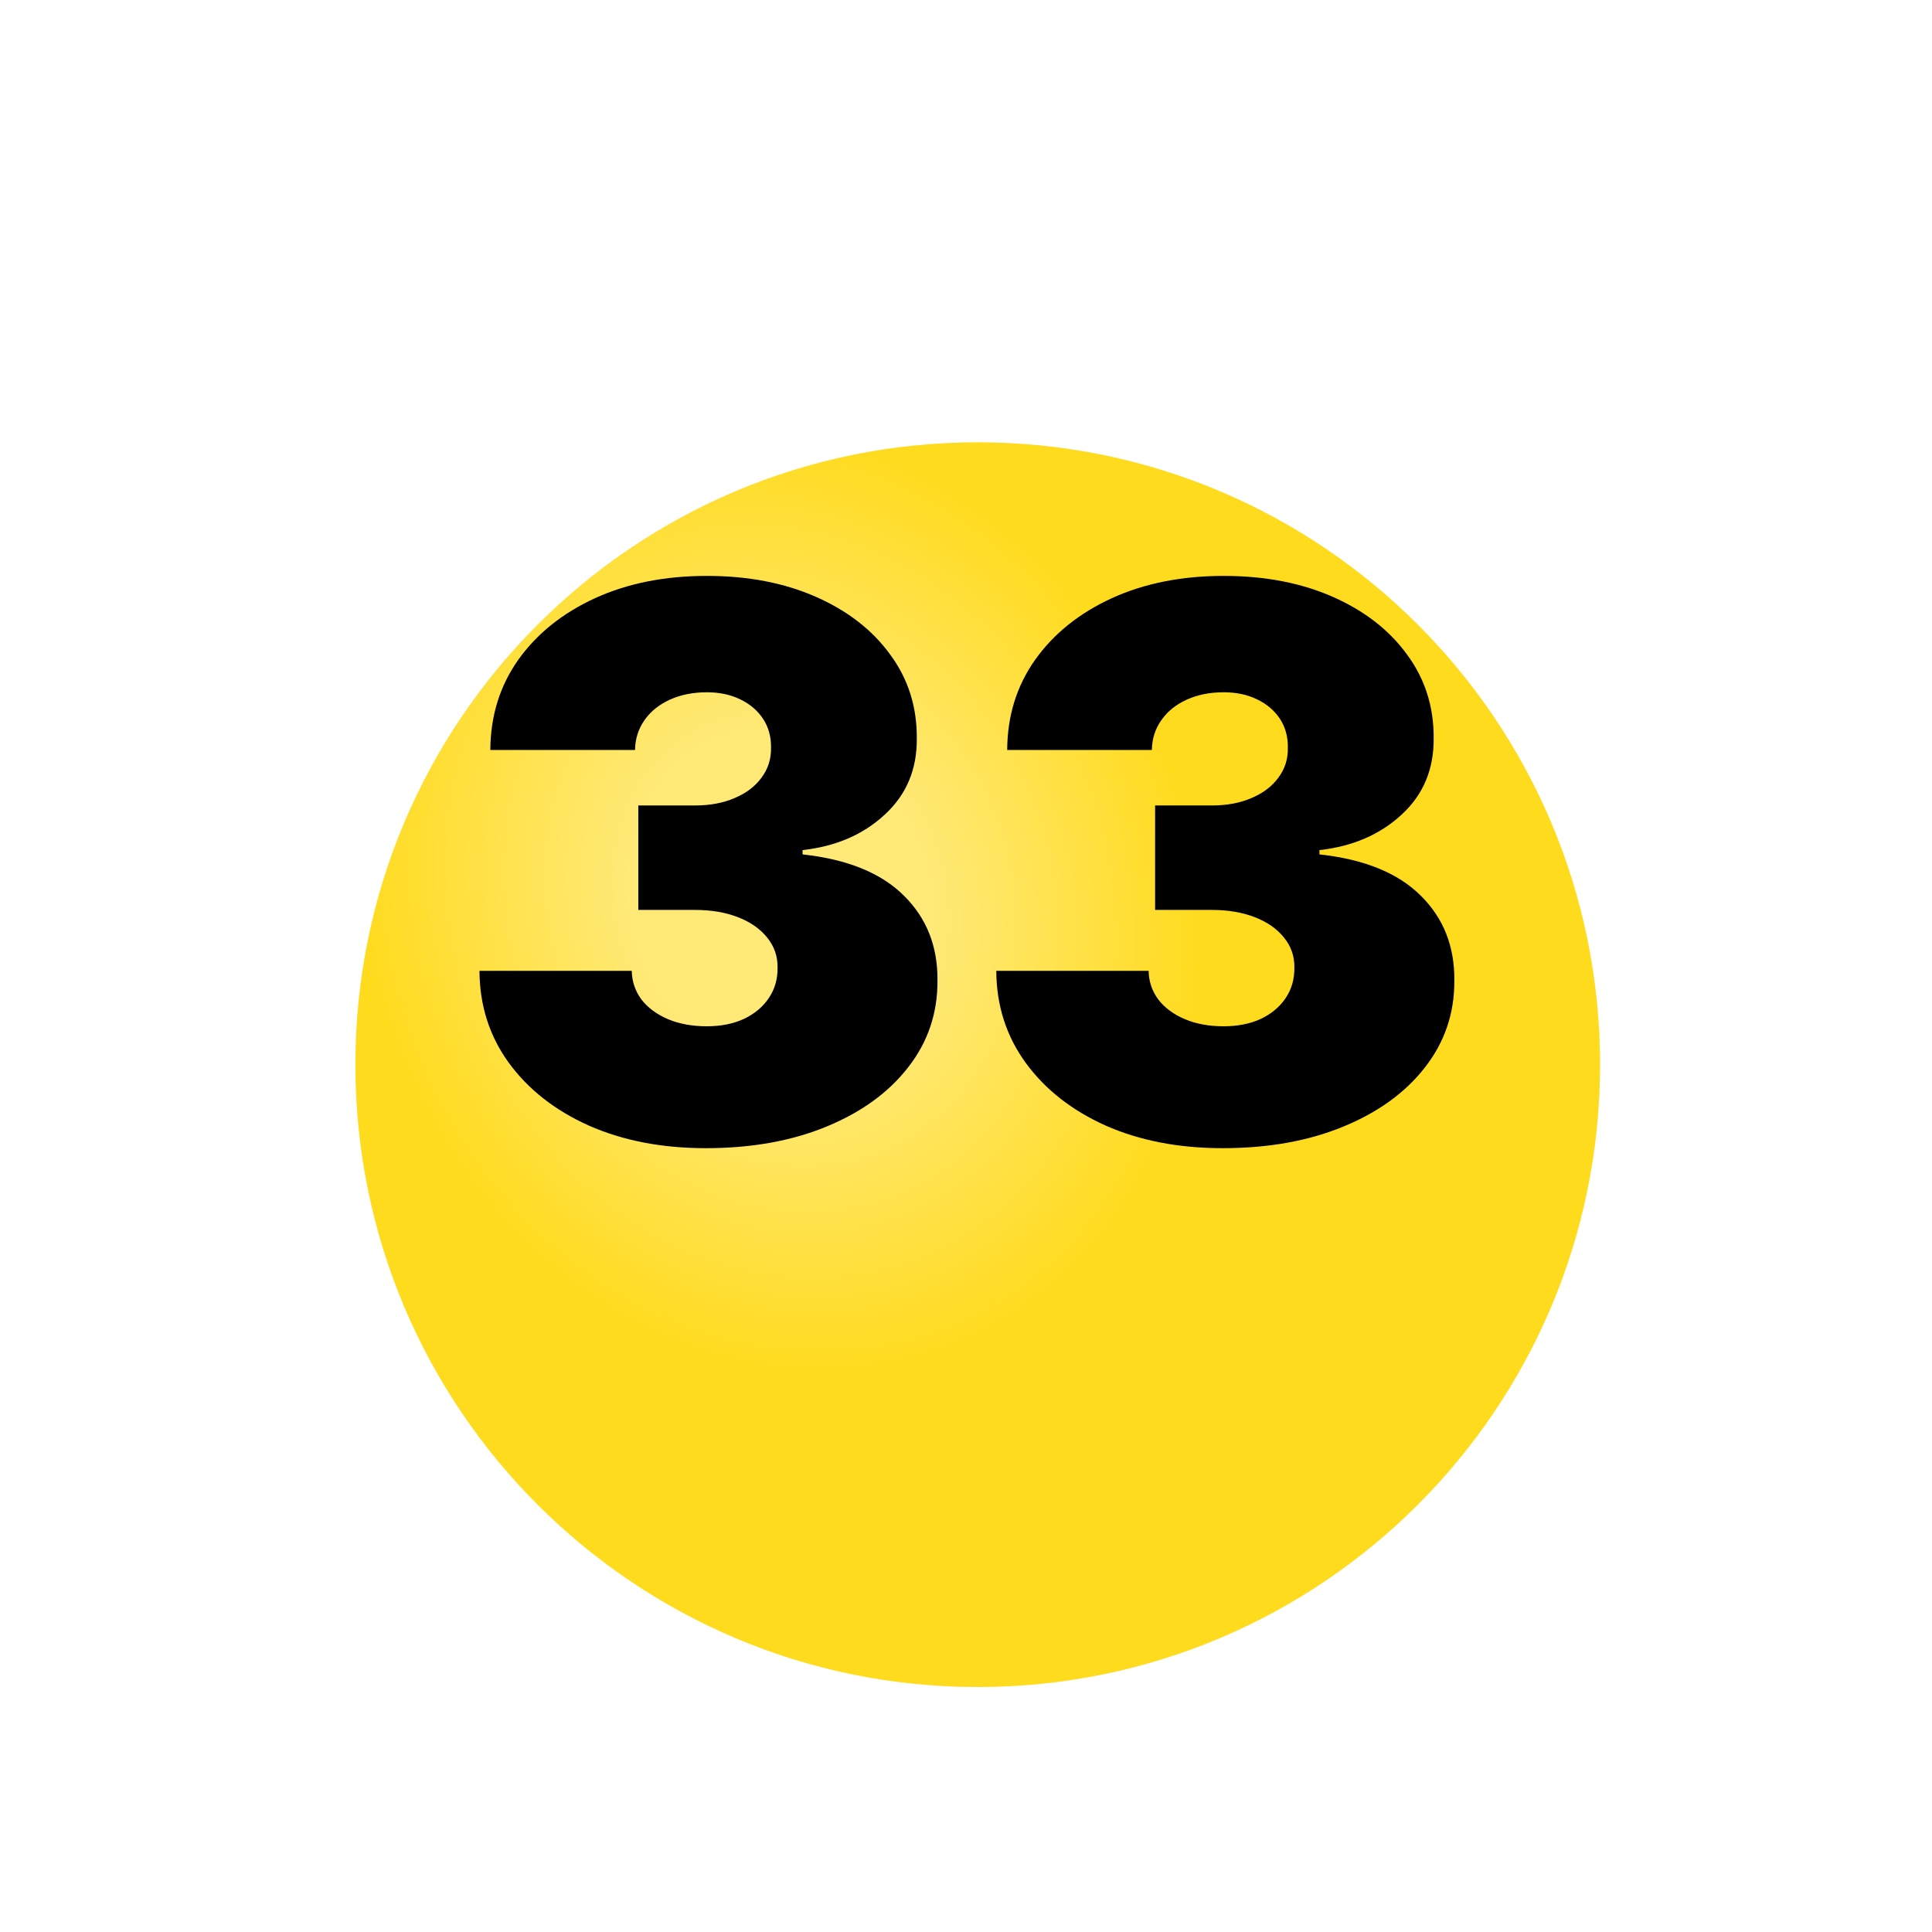
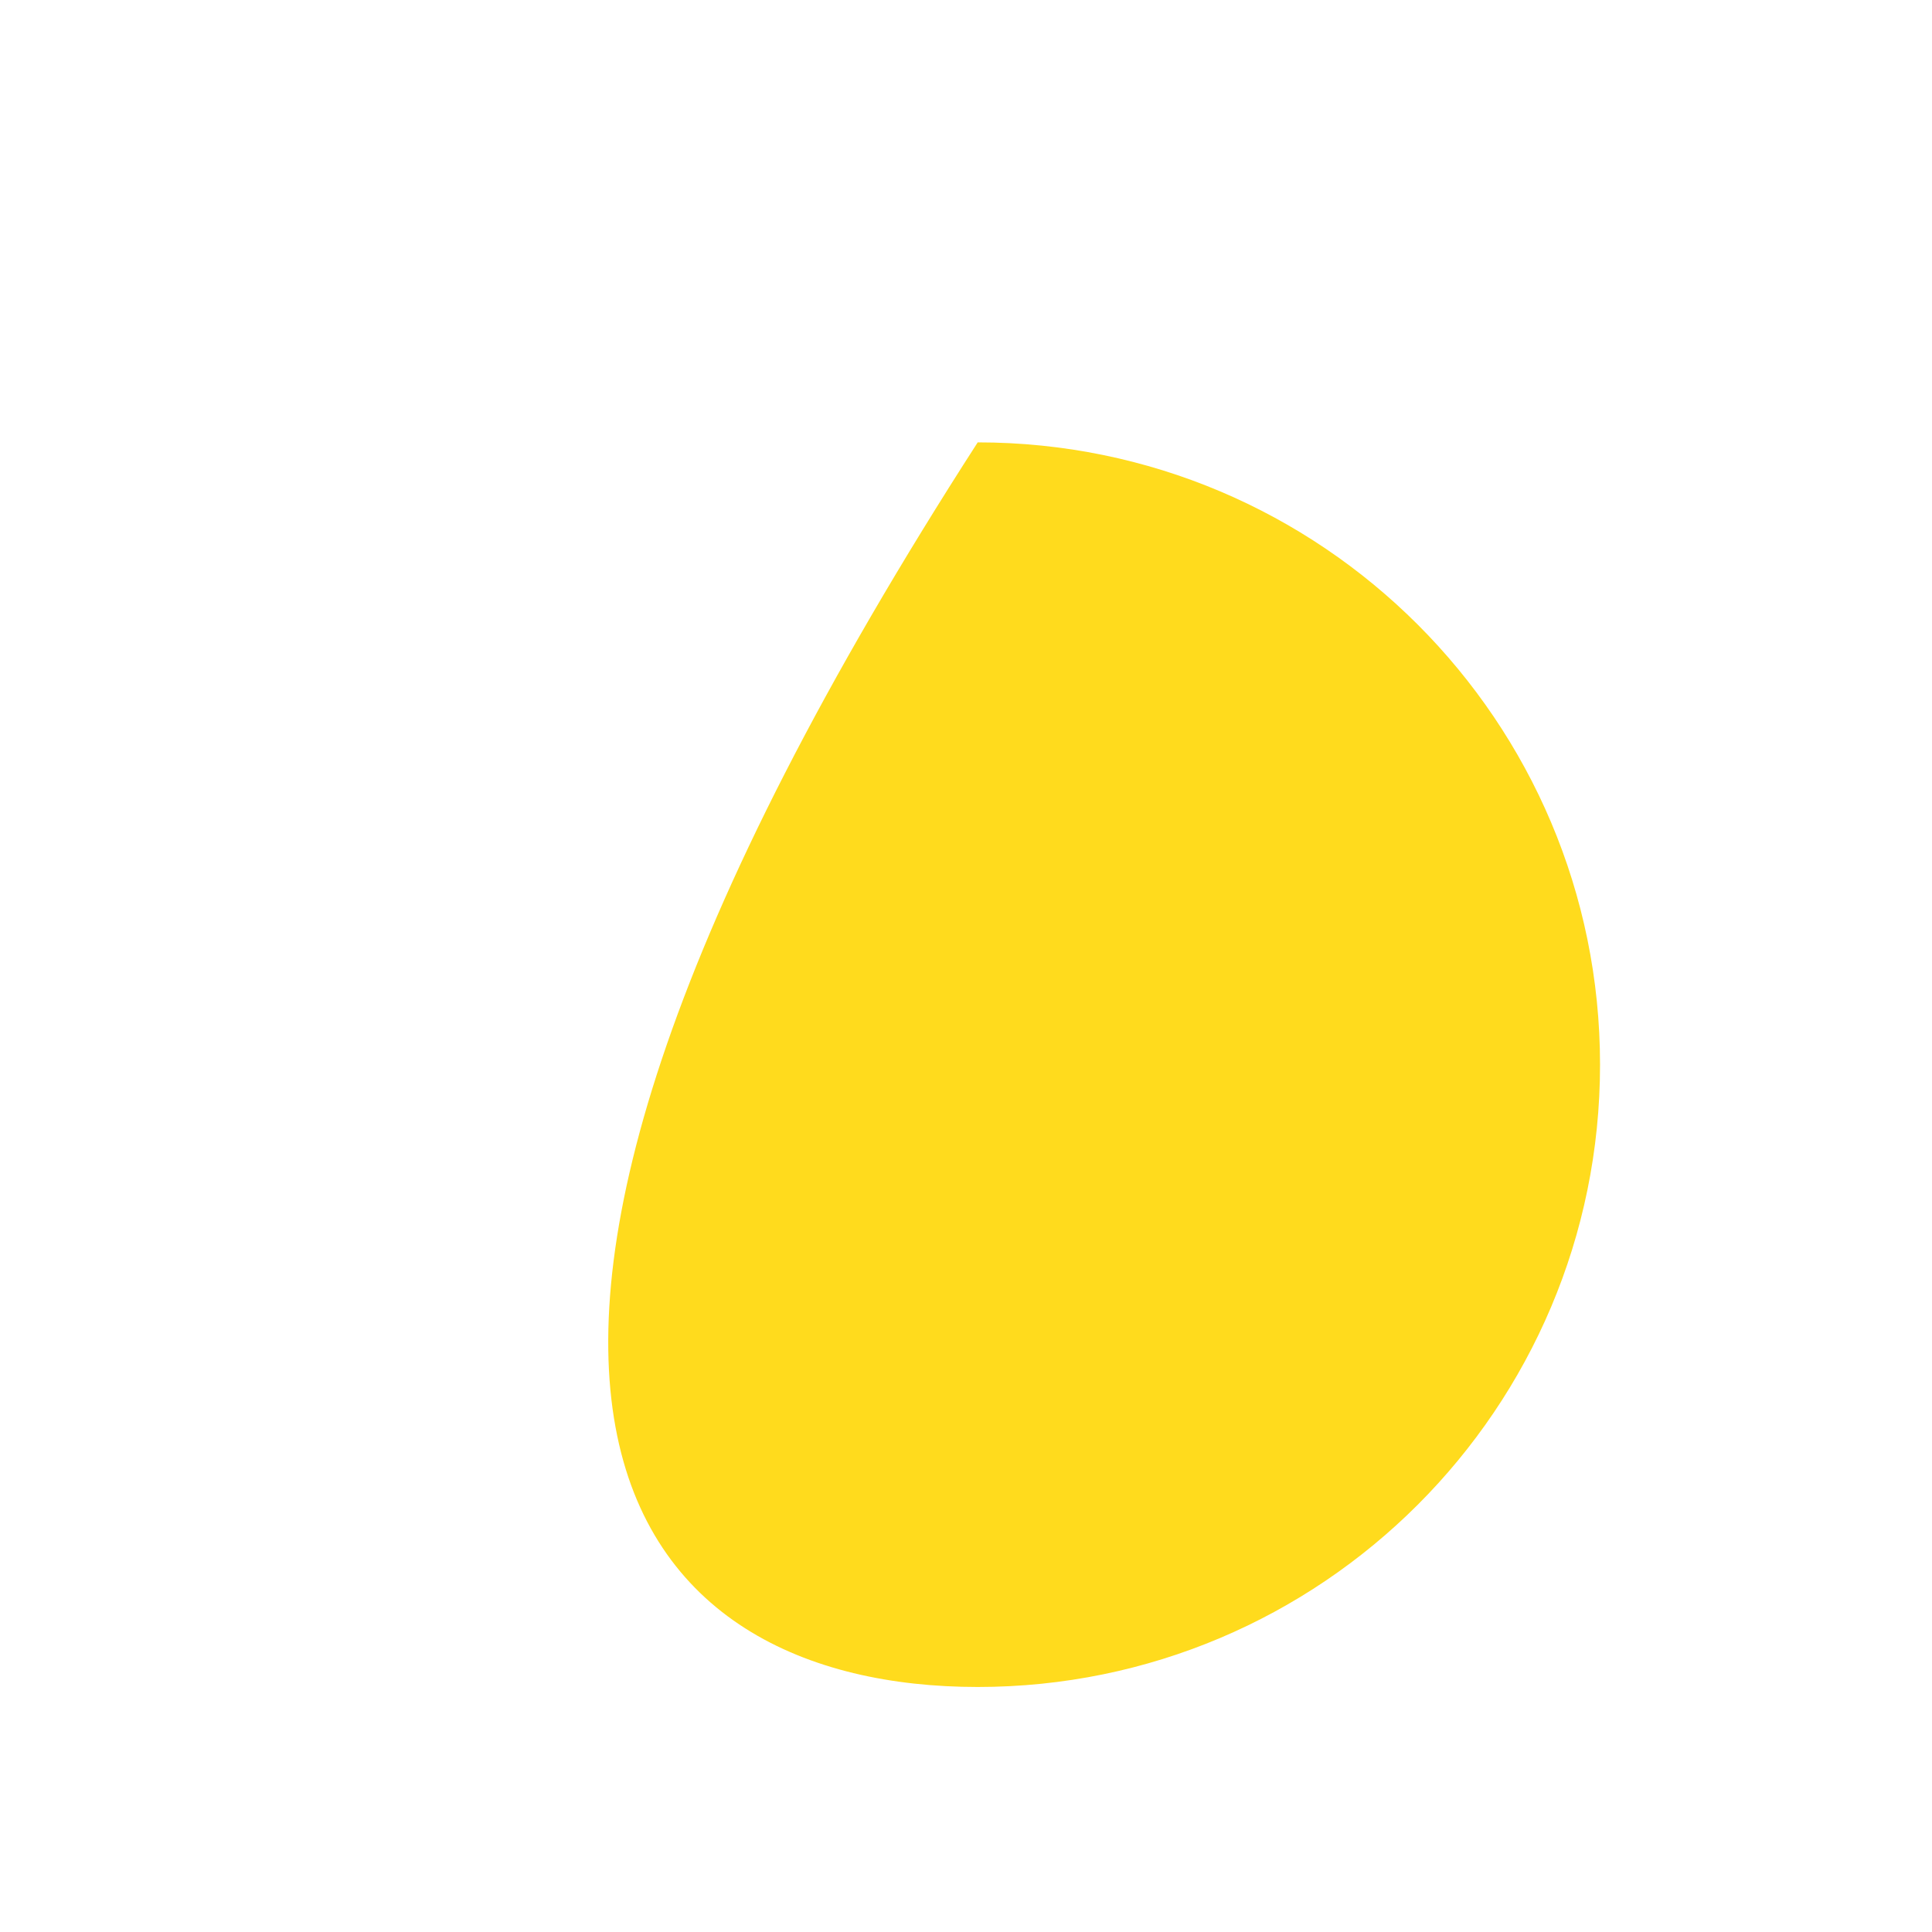
<svg xmlns="http://www.w3.org/2000/svg" width="34" height="34" viewBox="0 0 34 34" fill="none">
  <g clip-path="url(#clip0_3321_6358)">
    <g filter="url(#filter0_d_3321_6358)">
-       <path d="M17.206 25.688C23.255 25.688 28.158 20.785 28.158 14.737C28.158 8.688 23.255 3.785 17.206 3.785C11.158 3.785 6.255 8.688 6.255 14.737C6.255 20.785 11.158 25.688 17.206 25.688Z" fill="#FFDB1D" />
-       <path d="M17.206 25.688C23.255 25.688 28.158 20.785 28.158 14.737C28.158 8.688 23.255 3.785 17.206 3.785C11.158 3.785 6.255 8.688 6.255 14.737C6.255 20.785 11.158 25.688 17.206 25.688Z" fill="url(#paint0_radial_3321_6358)" fill-opacity="0.4" />
+       <path d="M17.206 25.688C23.255 25.688 28.158 20.785 28.158 14.737C28.158 8.688 23.255 3.785 17.206 3.785C6.255 20.785 11.158 25.688 17.206 25.688Z" fill="#FFDB1D" />
    </g>
-     <path d="M12.42 20.206C11.648 20.206 10.962 20.073 10.362 19.808C9.765 19.54 9.296 19.172 8.954 18.703C8.613 18.234 8.441 17.694 8.438 17.085H11.118C11.121 17.273 11.179 17.442 11.29 17.592C11.405 17.739 11.562 17.854 11.759 17.937C11.957 18.02 12.184 18.061 12.439 18.061C12.685 18.061 12.902 18.018 13.09 17.932C13.278 17.843 13.425 17.72 13.53 17.564C13.636 17.407 13.687 17.228 13.684 17.027C13.687 16.83 13.626 16.654 13.502 16.501C13.38 16.348 13.21 16.228 12.989 16.142C12.769 16.056 12.516 16.013 12.229 16.013H11.233V14.175H12.229C12.493 14.175 12.726 14.132 12.927 14.045C13.132 13.959 13.29 13.839 13.401 13.686C13.516 13.533 13.572 13.358 13.569 13.16C13.572 12.968 13.526 12.799 13.43 12.652C13.334 12.506 13.2 12.391 13.028 12.308C12.859 12.225 12.662 12.183 12.439 12.183C12.197 12.183 11.98 12.226 11.788 12.313C11.6 12.399 11.451 12.518 11.343 12.672C11.235 12.825 11.179 13 11.175 13.198H8.629C8.632 12.598 8.797 12.069 9.122 11.609C9.451 11.149 9.901 10.789 10.472 10.527C11.043 10.266 11.699 10.135 12.439 10.135C13.163 10.135 13.803 10.258 14.358 10.503C14.917 10.749 15.352 11.087 15.665 11.518C15.981 11.946 16.137 12.435 16.134 12.988C16.141 13.536 15.952 13.986 15.569 14.337C15.19 14.688 14.708 14.896 14.124 14.96V15.036C14.915 15.122 15.51 15.365 15.909 15.764C16.308 16.159 16.504 16.657 16.498 17.257C16.501 17.831 16.329 18.34 15.981 18.784C15.636 19.228 15.156 19.575 14.54 19.828C13.928 20.08 13.221 20.206 12.42 20.206ZM21.516 20.206C20.743 20.206 20.057 20.073 19.457 19.808C18.861 19.54 18.392 19.172 18.05 18.703C17.709 18.234 17.536 17.694 17.533 17.085H20.214C20.217 17.273 20.274 17.442 20.386 17.592C20.501 17.739 20.657 17.854 20.855 17.937C21.053 18.02 21.279 18.061 21.535 18.061C21.78 18.061 21.997 18.018 22.186 17.932C22.374 17.843 22.521 17.72 22.626 17.564C22.731 17.407 22.782 17.228 22.779 17.027C22.782 16.83 22.722 16.654 22.597 16.501C22.476 16.348 22.305 16.228 22.085 16.142C21.865 16.056 21.611 16.013 21.324 16.013H20.328V14.175H21.324C21.589 14.175 21.822 14.132 22.023 14.045C22.227 13.959 22.385 13.839 22.497 13.686C22.612 13.533 22.668 13.358 22.664 13.16C22.668 12.968 22.621 12.799 22.526 12.652C22.43 12.506 22.296 12.391 22.123 12.308C21.954 12.225 21.758 12.183 21.535 12.183C21.292 12.183 21.075 12.226 20.884 12.313C20.695 12.399 20.547 12.518 20.439 12.672C20.33 12.825 20.274 13 20.271 13.198H17.725C17.728 12.598 17.892 12.069 18.218 11.609C18.546 11.149 18.996 10.789 19.567 10.527C20.139 10.266 20.794 10.135 21.535 10.135C22.259 10.135 22.899 10.258 23.454 10.503C24.012 10.749 24.448 11.087 24.761 11.518C25.077 11.946 25.233 12.435 25.23 12.988C25.236 13.536 25.048 13.986 24.665 14.337C24.285 14.688 23.803 14.896 23.22 14.96V15.036C24.011 15.122 24.606 15.365 25.005 15.764C25.404 16.159 25.6 16.657 25.594 17.257C25.597 17.831 25.424 18.34 25.077 18.784C24.732 19.228 24.252 19.575 23.636 19.828C23.023 20.08 22.317 20.206 21.516 20.206Z" fill="black" />
  </g>
  <defs>
    <filter id="filter0_d_3321_6358" x="-3.745" y="-2.215" width="41.903" height="41.903" filterUnits="userSpaceOnUse" color-interpolation-filters="sRGB">
      <feFlood flood-opacity="0" result="BackgroundImageFix" />
      <feColorMatrix in="SourceAlpha" type="matrix" values="0 0 0 0 0 0 0 0 0 0 0 0 0 0 0 0 0 0 127 0" result="hardAlpha" />
      <feOffset dy="4" />
      <feGaussianBlur stdDeviation="5" />
      <feComposite in2="hardAlpha" operator="out" />
      <feColorMatrix type="matrix" values="0 0 0 0 0 0 0 0 0 0 0 0 0 0 0 0 0 0 0.1 0" />
      <feBlend mode="normal" in2="BackgroundImageFix" result="effect1_dropShadow_3321_6358" />
      <feBlend mode="normal" in="SourceGraphic" in2="effect1_dropShadow_3321_6358" result="shape" />
    </filter>
    <radialGradient id="paint0_radial_3321_6358" cx="0" cy="0" r="1" gradientUnits="userSpaceOnUse" gradientTransform="translate(13.748 11.855) rotate(70.346) scale(8.569 7.345)">
      <stop stop-color="white" />
      <stop offset="0.357" stop-color="white" />
      <stop offset="1" stop-color="#FFDB1D" />
    </radialGradient>
    <clipPath id="clip0_3321_6358">
      <rect width="33.136" height="33.136" fill="white" transform="translate(0.639 0.415)" />
    </clipPath>
  </defs>
</svg>